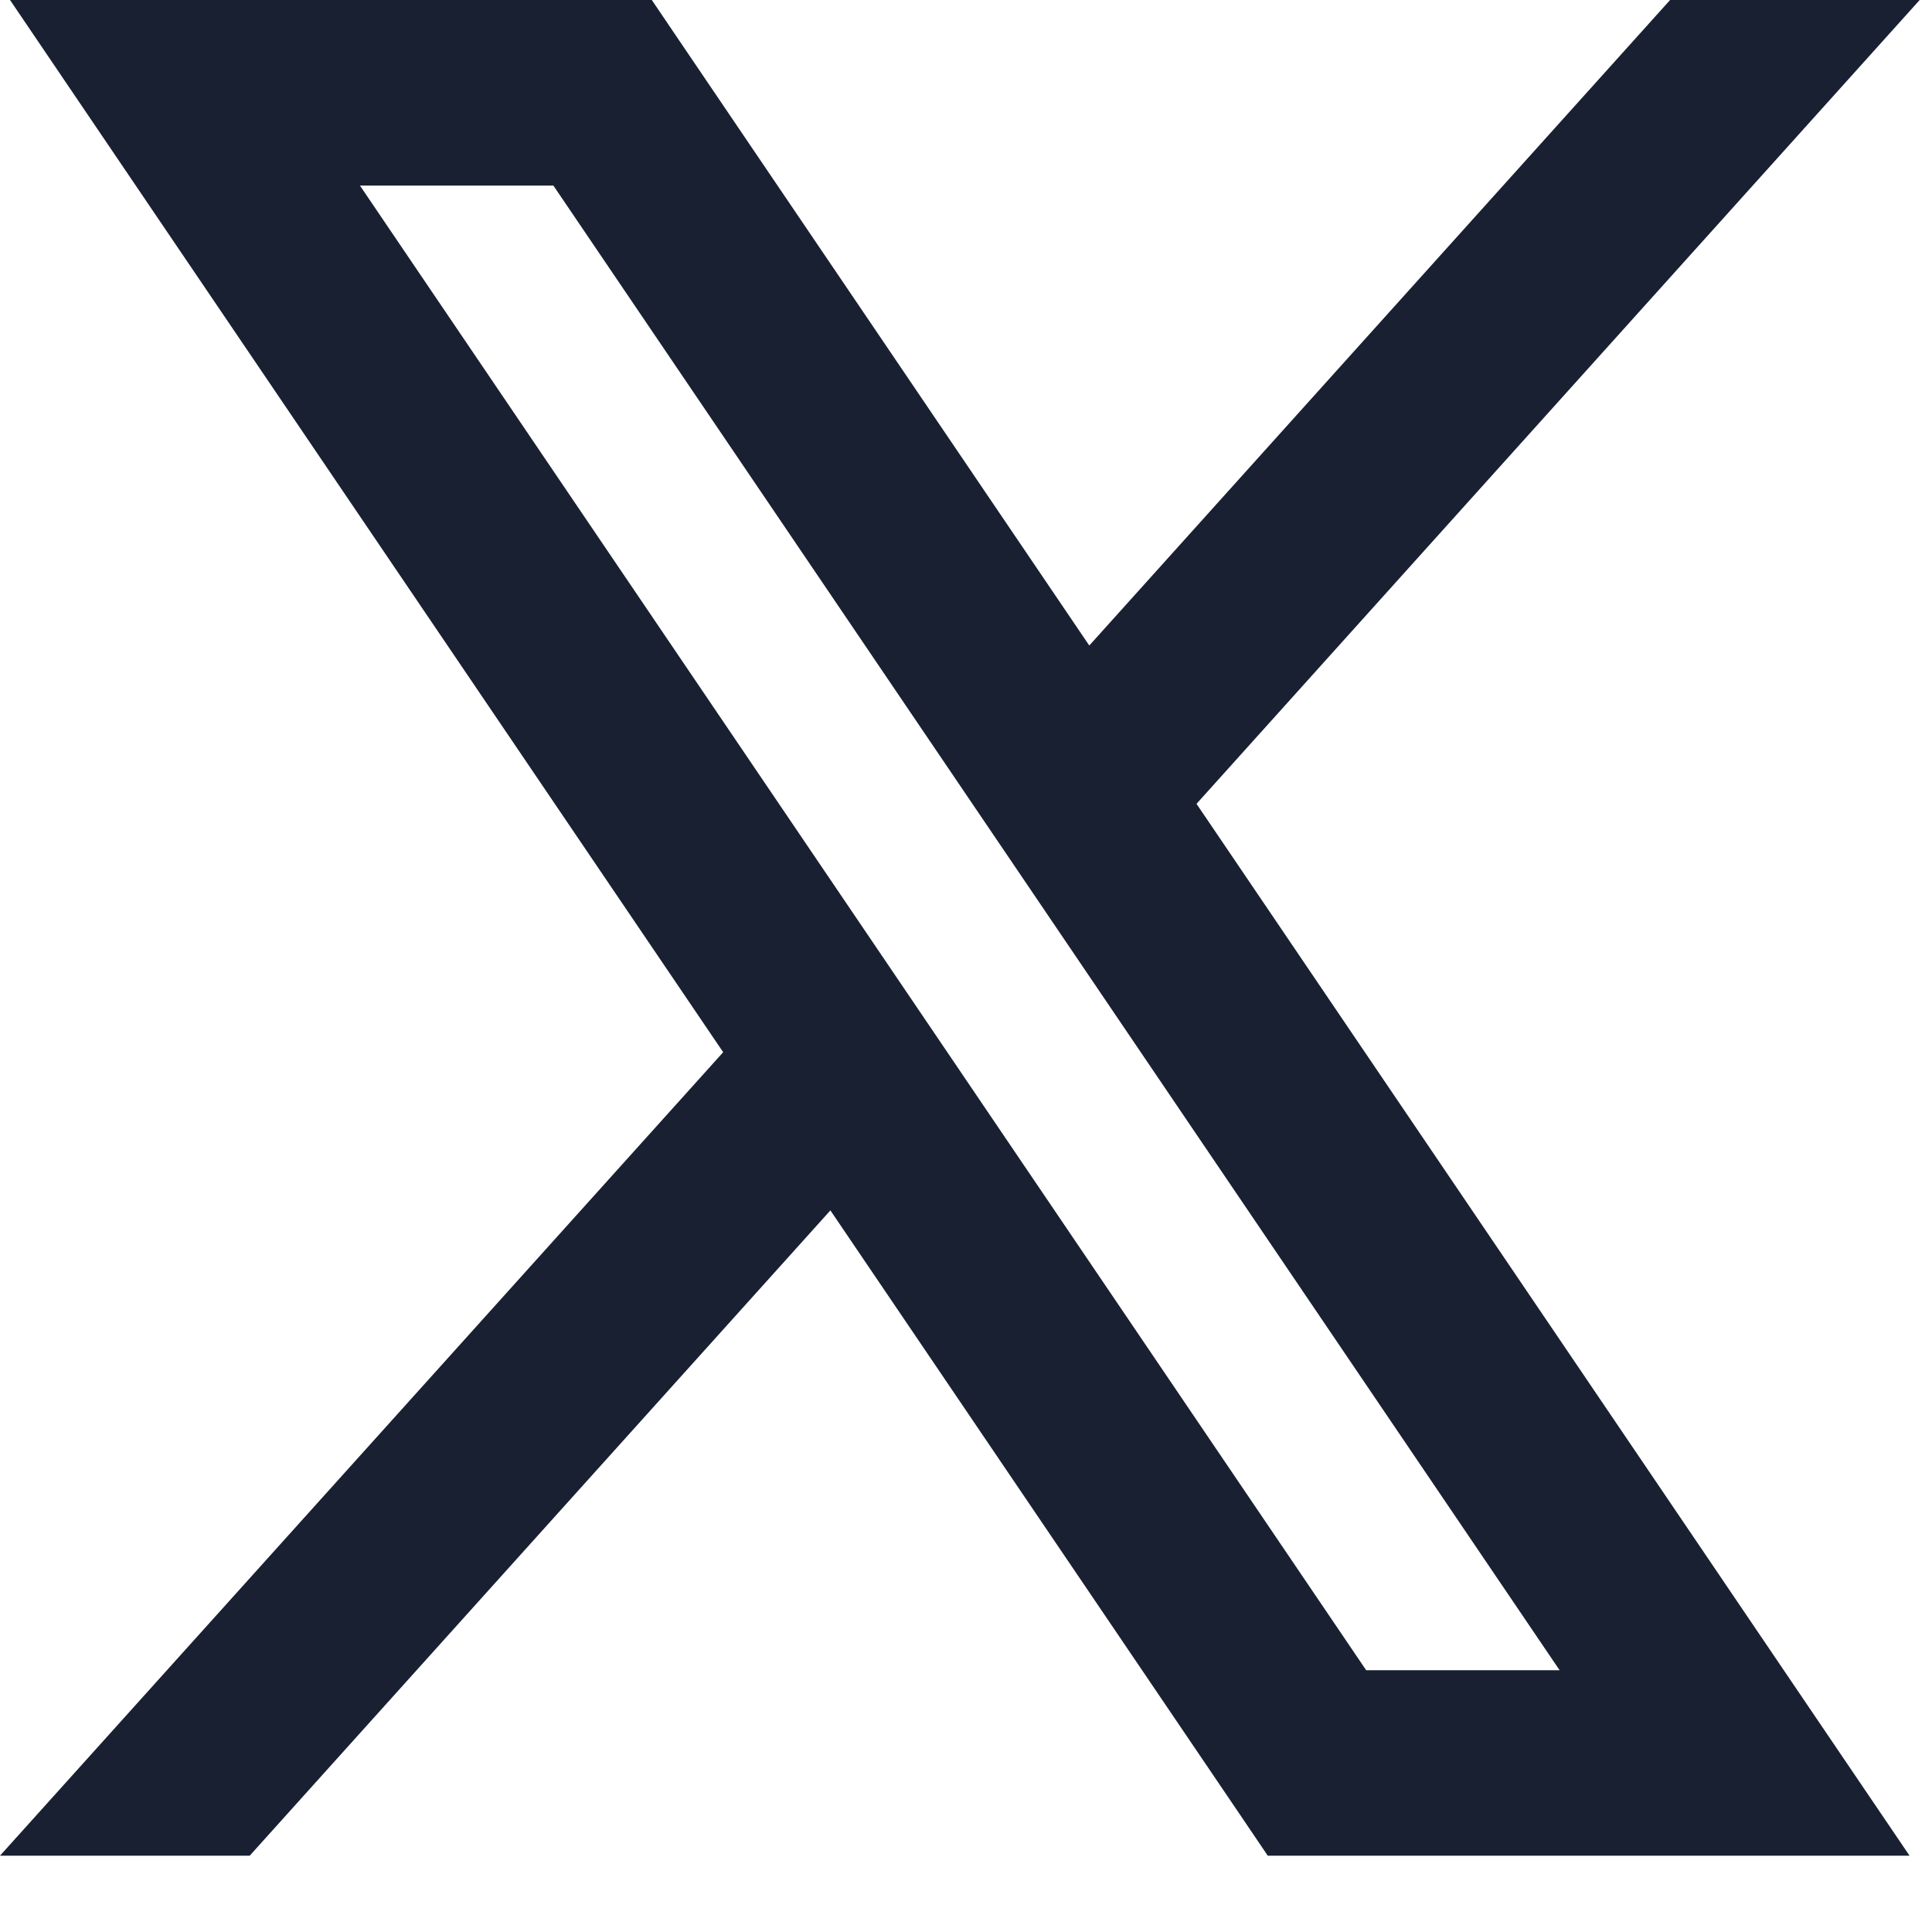
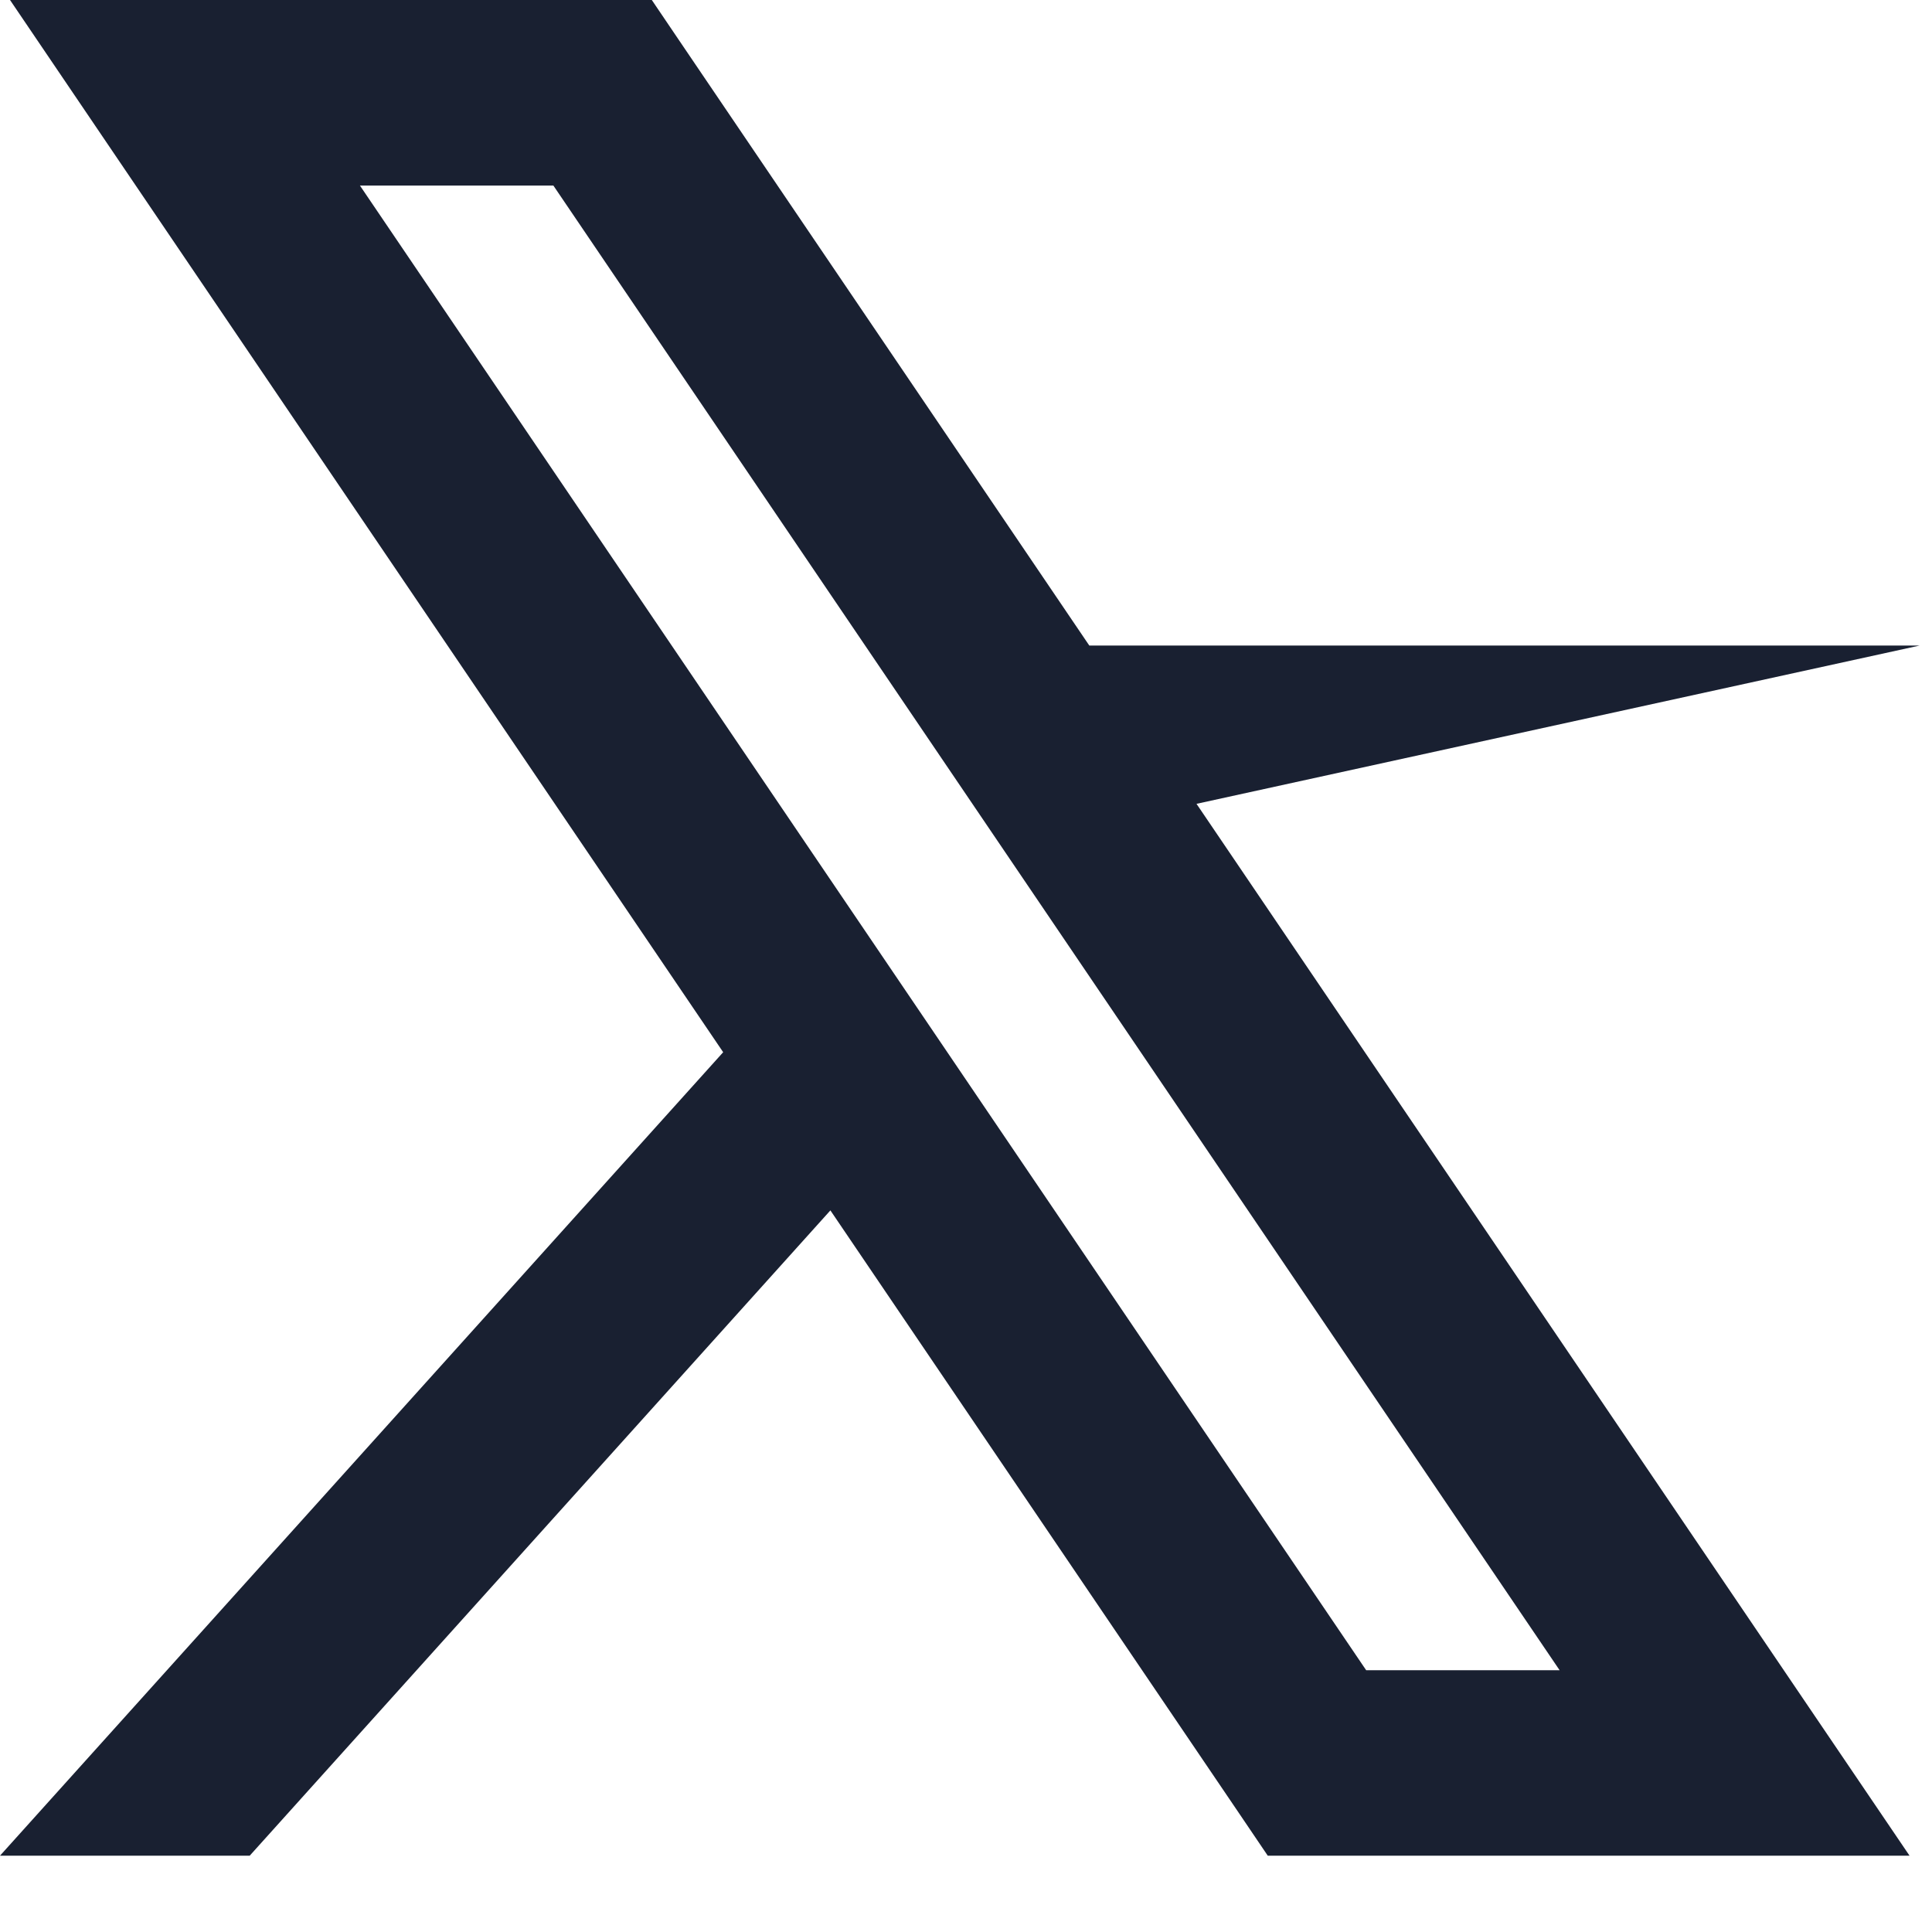
<svg xmlns="http://www.w3.org/2000/svg" width="16" height="16" viewBox="0 0 16 16" fill="none">
-   <path fill-rule="evenodd" clip-rule="evenodd" d="M9.021 5.346L13.831 0H15.898L9.909 6.657L15.001 14.169L15.814 15.368H10.499L10.271 15.031L6.877 10.024L2.068 15.368H0L5.989 8.714L0.896 1.2L0.083 0H5.398L5.626 0.337L9.021 5.346ZM11.314 13.832L2.981 1.537H4.583L12.916 13.832H11.314Z" fill="#192031" />
+   <path fill-rule="evenodd" clip-rule="evenodd" d="M9.021 5.346H15.898L9.909 6.657L15.001 14.169L15.814 15.368H10.499L10.271 15.031L6.877 10.024L2.068 15.368H0L5.989 8.714L0.896 1.2L0.083 0H5.398L5.626 0.337L9.021 5.346ZM11.314 13.832L2.981 1.537H4.583L12.916 13.832H11.314Z" fill="#192031" />
</svg>